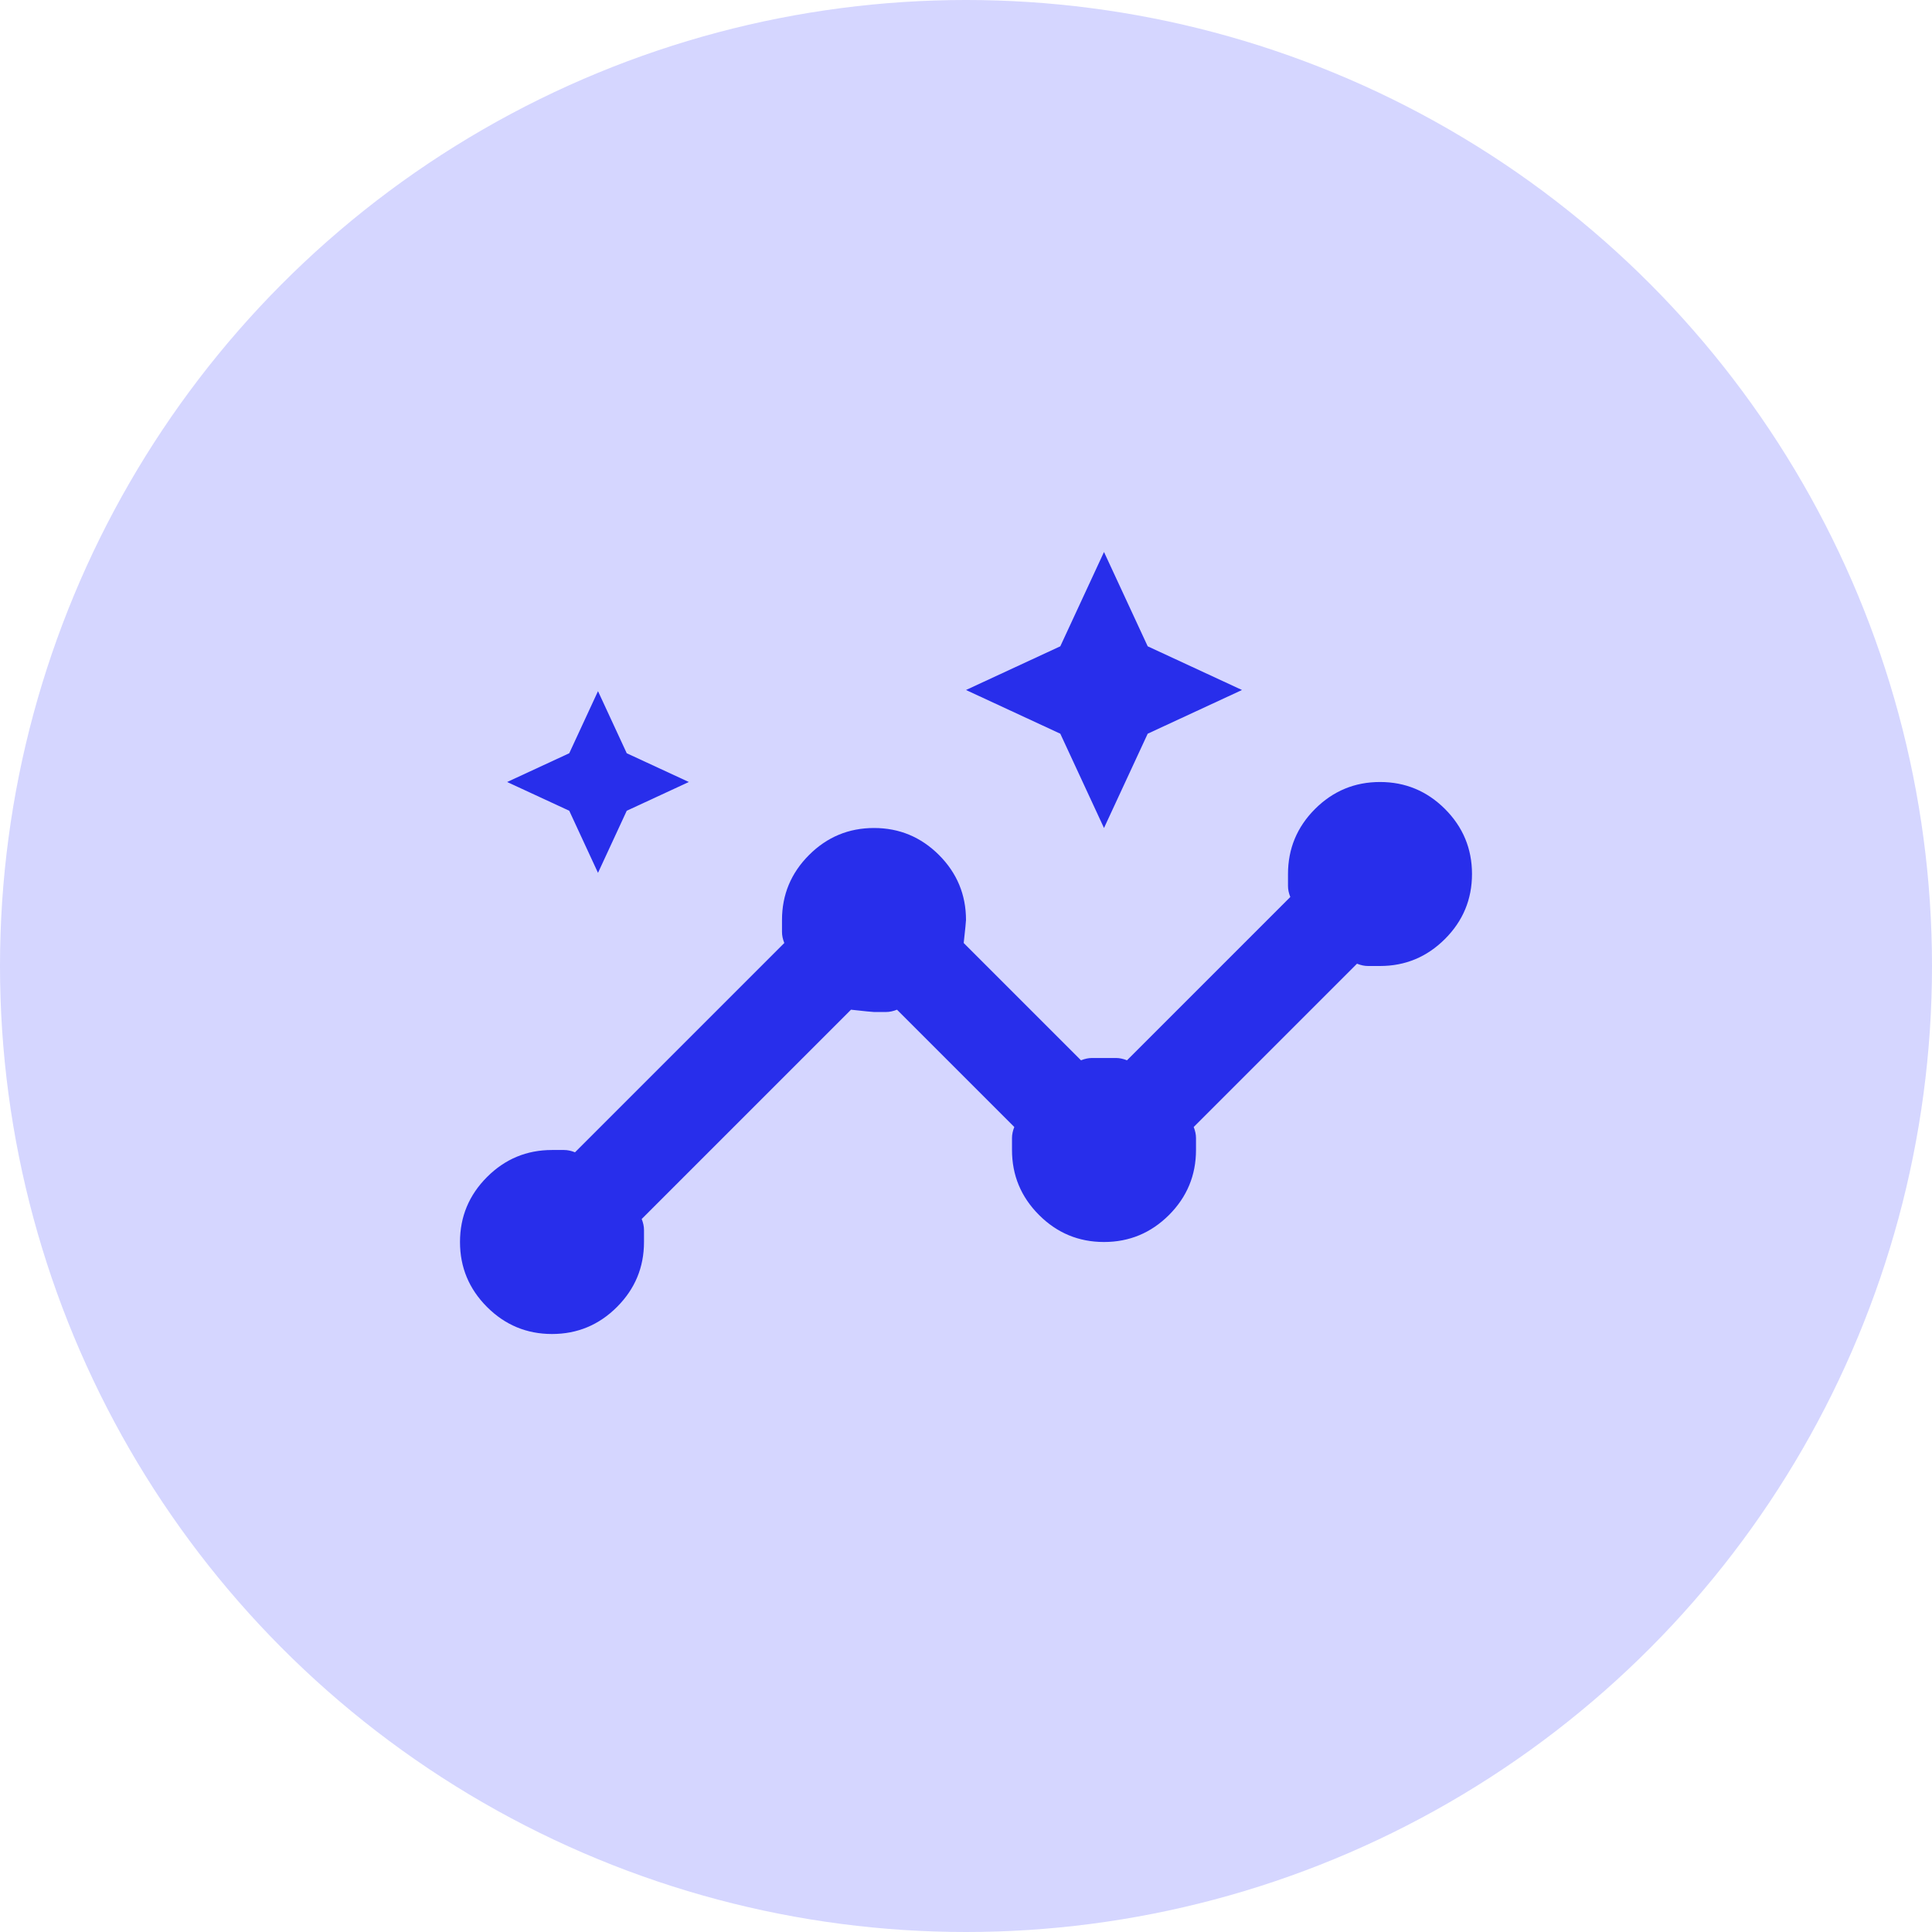
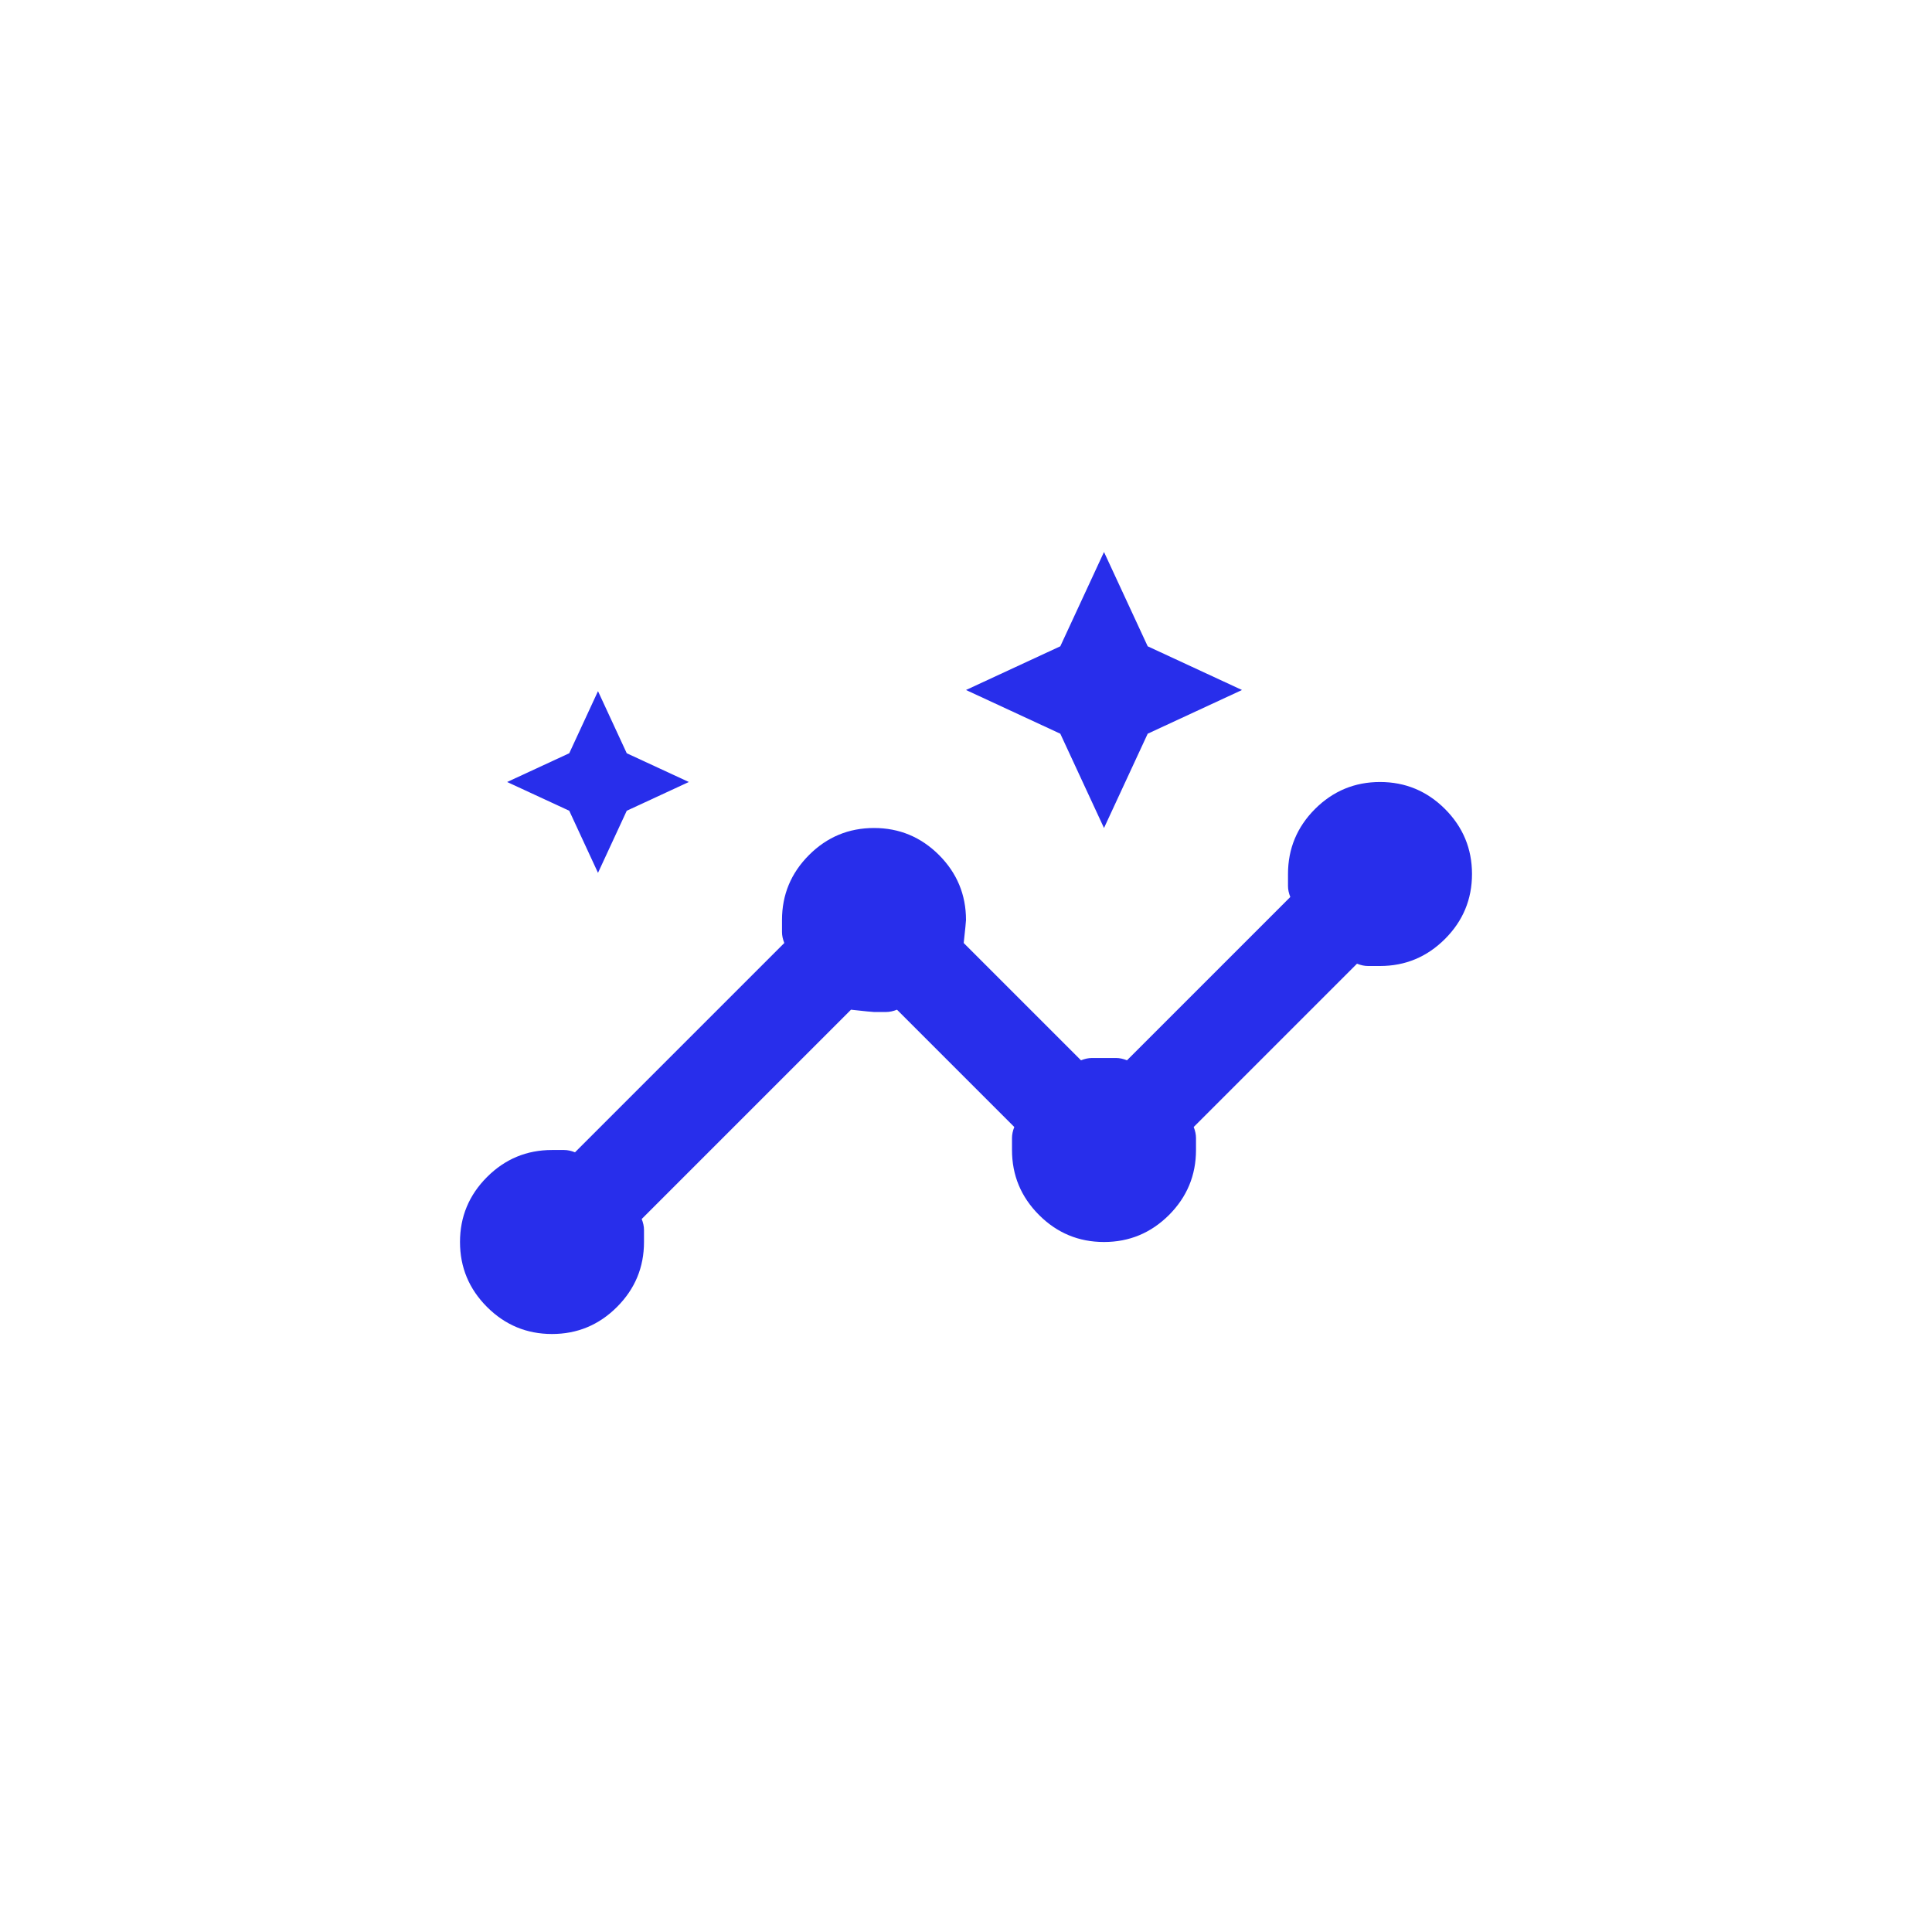
<svg xmlns="http://www.w3.org/2000/svg" width="42" height="42" viewBox="0 0 42 42" fill="none">
-   <circle cx="21" cy="21" r="21" fill="#D5D6FF" />
  <path d="M12 29C11.45 29 10.979 28.804 10.588 28.413C10.196 28.021 10 27.55 10 27C10 26.45 10.196 25.979 10.588 25.587C10.979 25.196 11.45 25 12 25H12.263C12.338 25 12.417 25.017 12.5 25.05L17.05 20.5C17.017 20.417 17 20.337 17 20.262V20C17 19.45 17.196 18.979 17.588 18.587C17.979 18.196 18.45 18 19 18C19.55 18 20.021 18.196 20.413 18.587C20.804 18.979 21 19.45 21 20C21 20.033 20.983 20.2 20.95 20.5L23.5 23.05C23.583 23.017 23.663 23 23.738 23H24.262C24.337 23 24.417 23.017 24.5 23.05L28.05 19.5C28.017 19.417 28 19.337 28 19.262V19C28 18.45 28.196 17.979 28.587 17.587C28.979 17.196 29.45 17 30 17C30.55 17 31.021 17.196 31.413 17.587C31.804 17.979 32 18.45 32 19C32 19.55 31.804 20.021 31.413 20.412C31.021 20.804 30.55 21 30 21H29.738C29.663 21 29.583 20.983 29.5 20.95L25.95 24.5C25.983 24.583 26 24.663 26 24.738V25C26 25.55 25.804 26.021 25.413 26.413C25.021 26.804 24.55 27 24 27C23.45 27 22.979 26.804 22.588 26.413C22.196 26.021 22 25.55 22 25V24.738C22 24.663 22.017 24.583 22.05 24.5L19.5 21.95C19.417 21.983 19.337 22 19.262 22H19C18.967 22 18.8 21.983 18.5 21.95L13.95 26.5C13.983 26.583 14 26.663 14 26.738V27C14 27.55 13.804 28.021 13.412 28.413C13.021 28.804 12.55 29 12 29ZM13 18.975L12.375 17.625L11.025 17L12.375 16.375L13 15.025L13.625 16.375L14.975 17L13.625 17.625L13 18.975ZM24 18L23.05 15.95L21 15L23.05 14.05L24 12L24.95 14.05L27 15L24.95 15.95L24 18Z" fill="#282EEB" />
</svg>